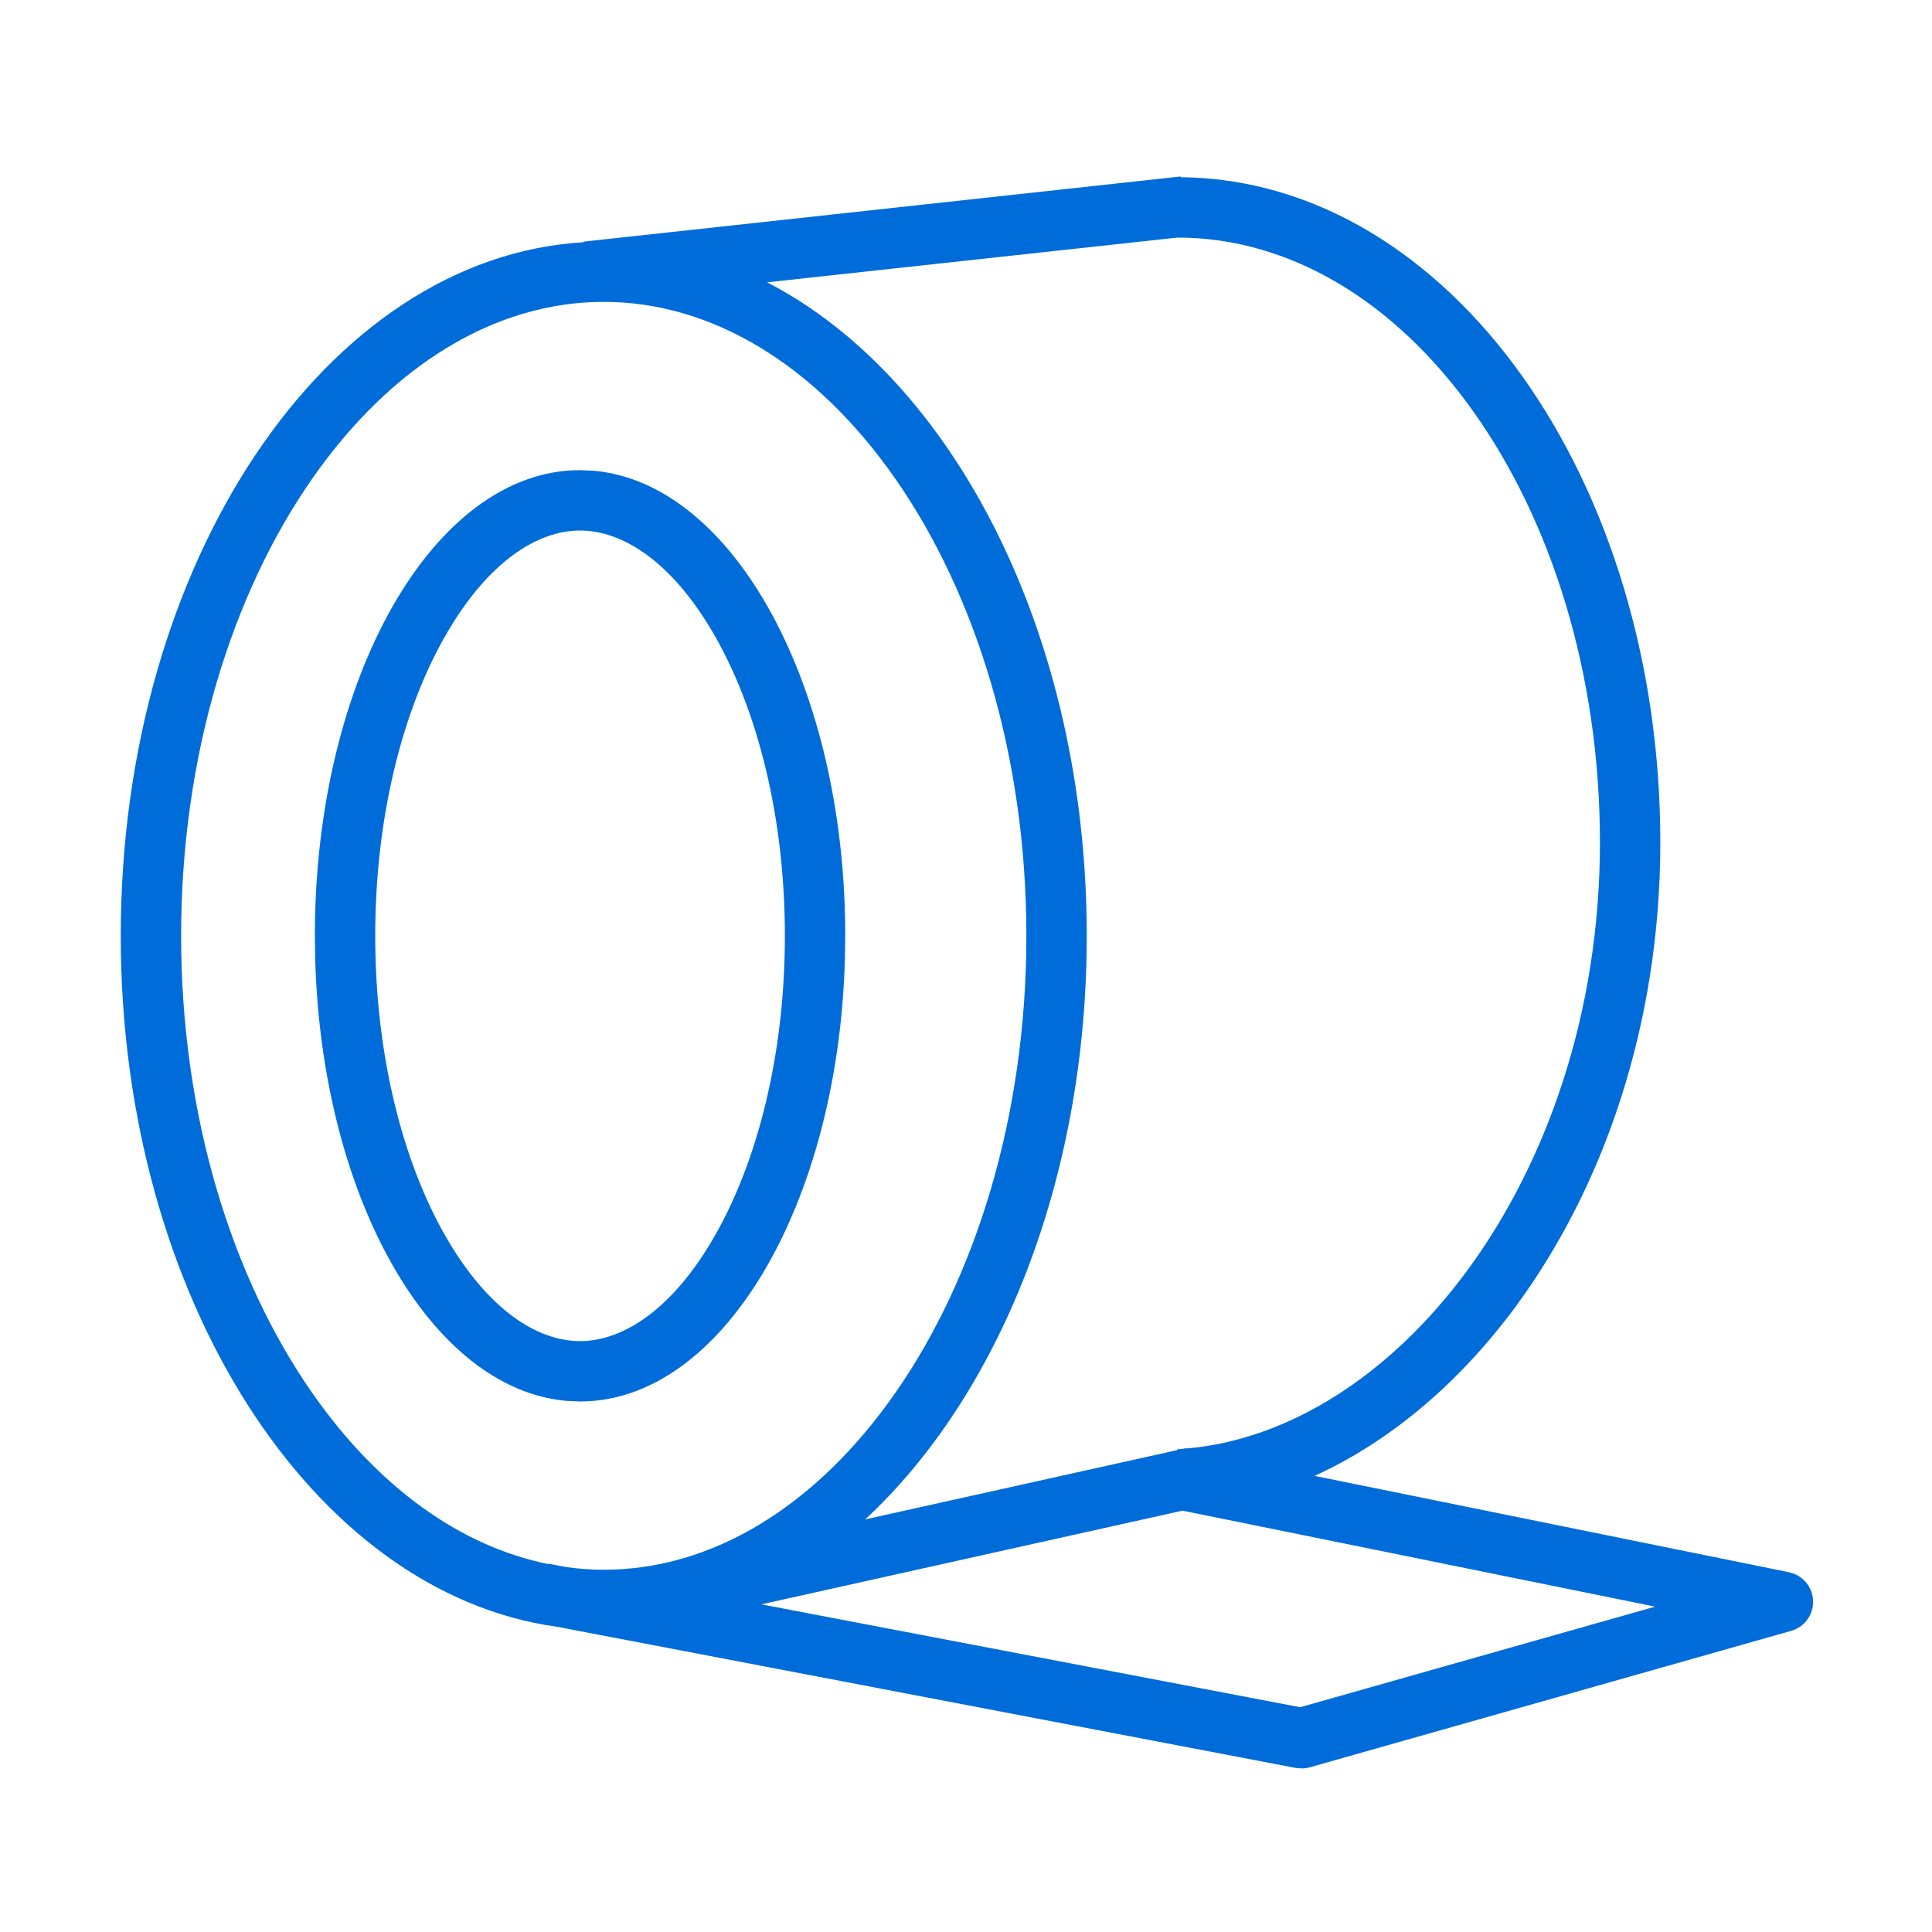
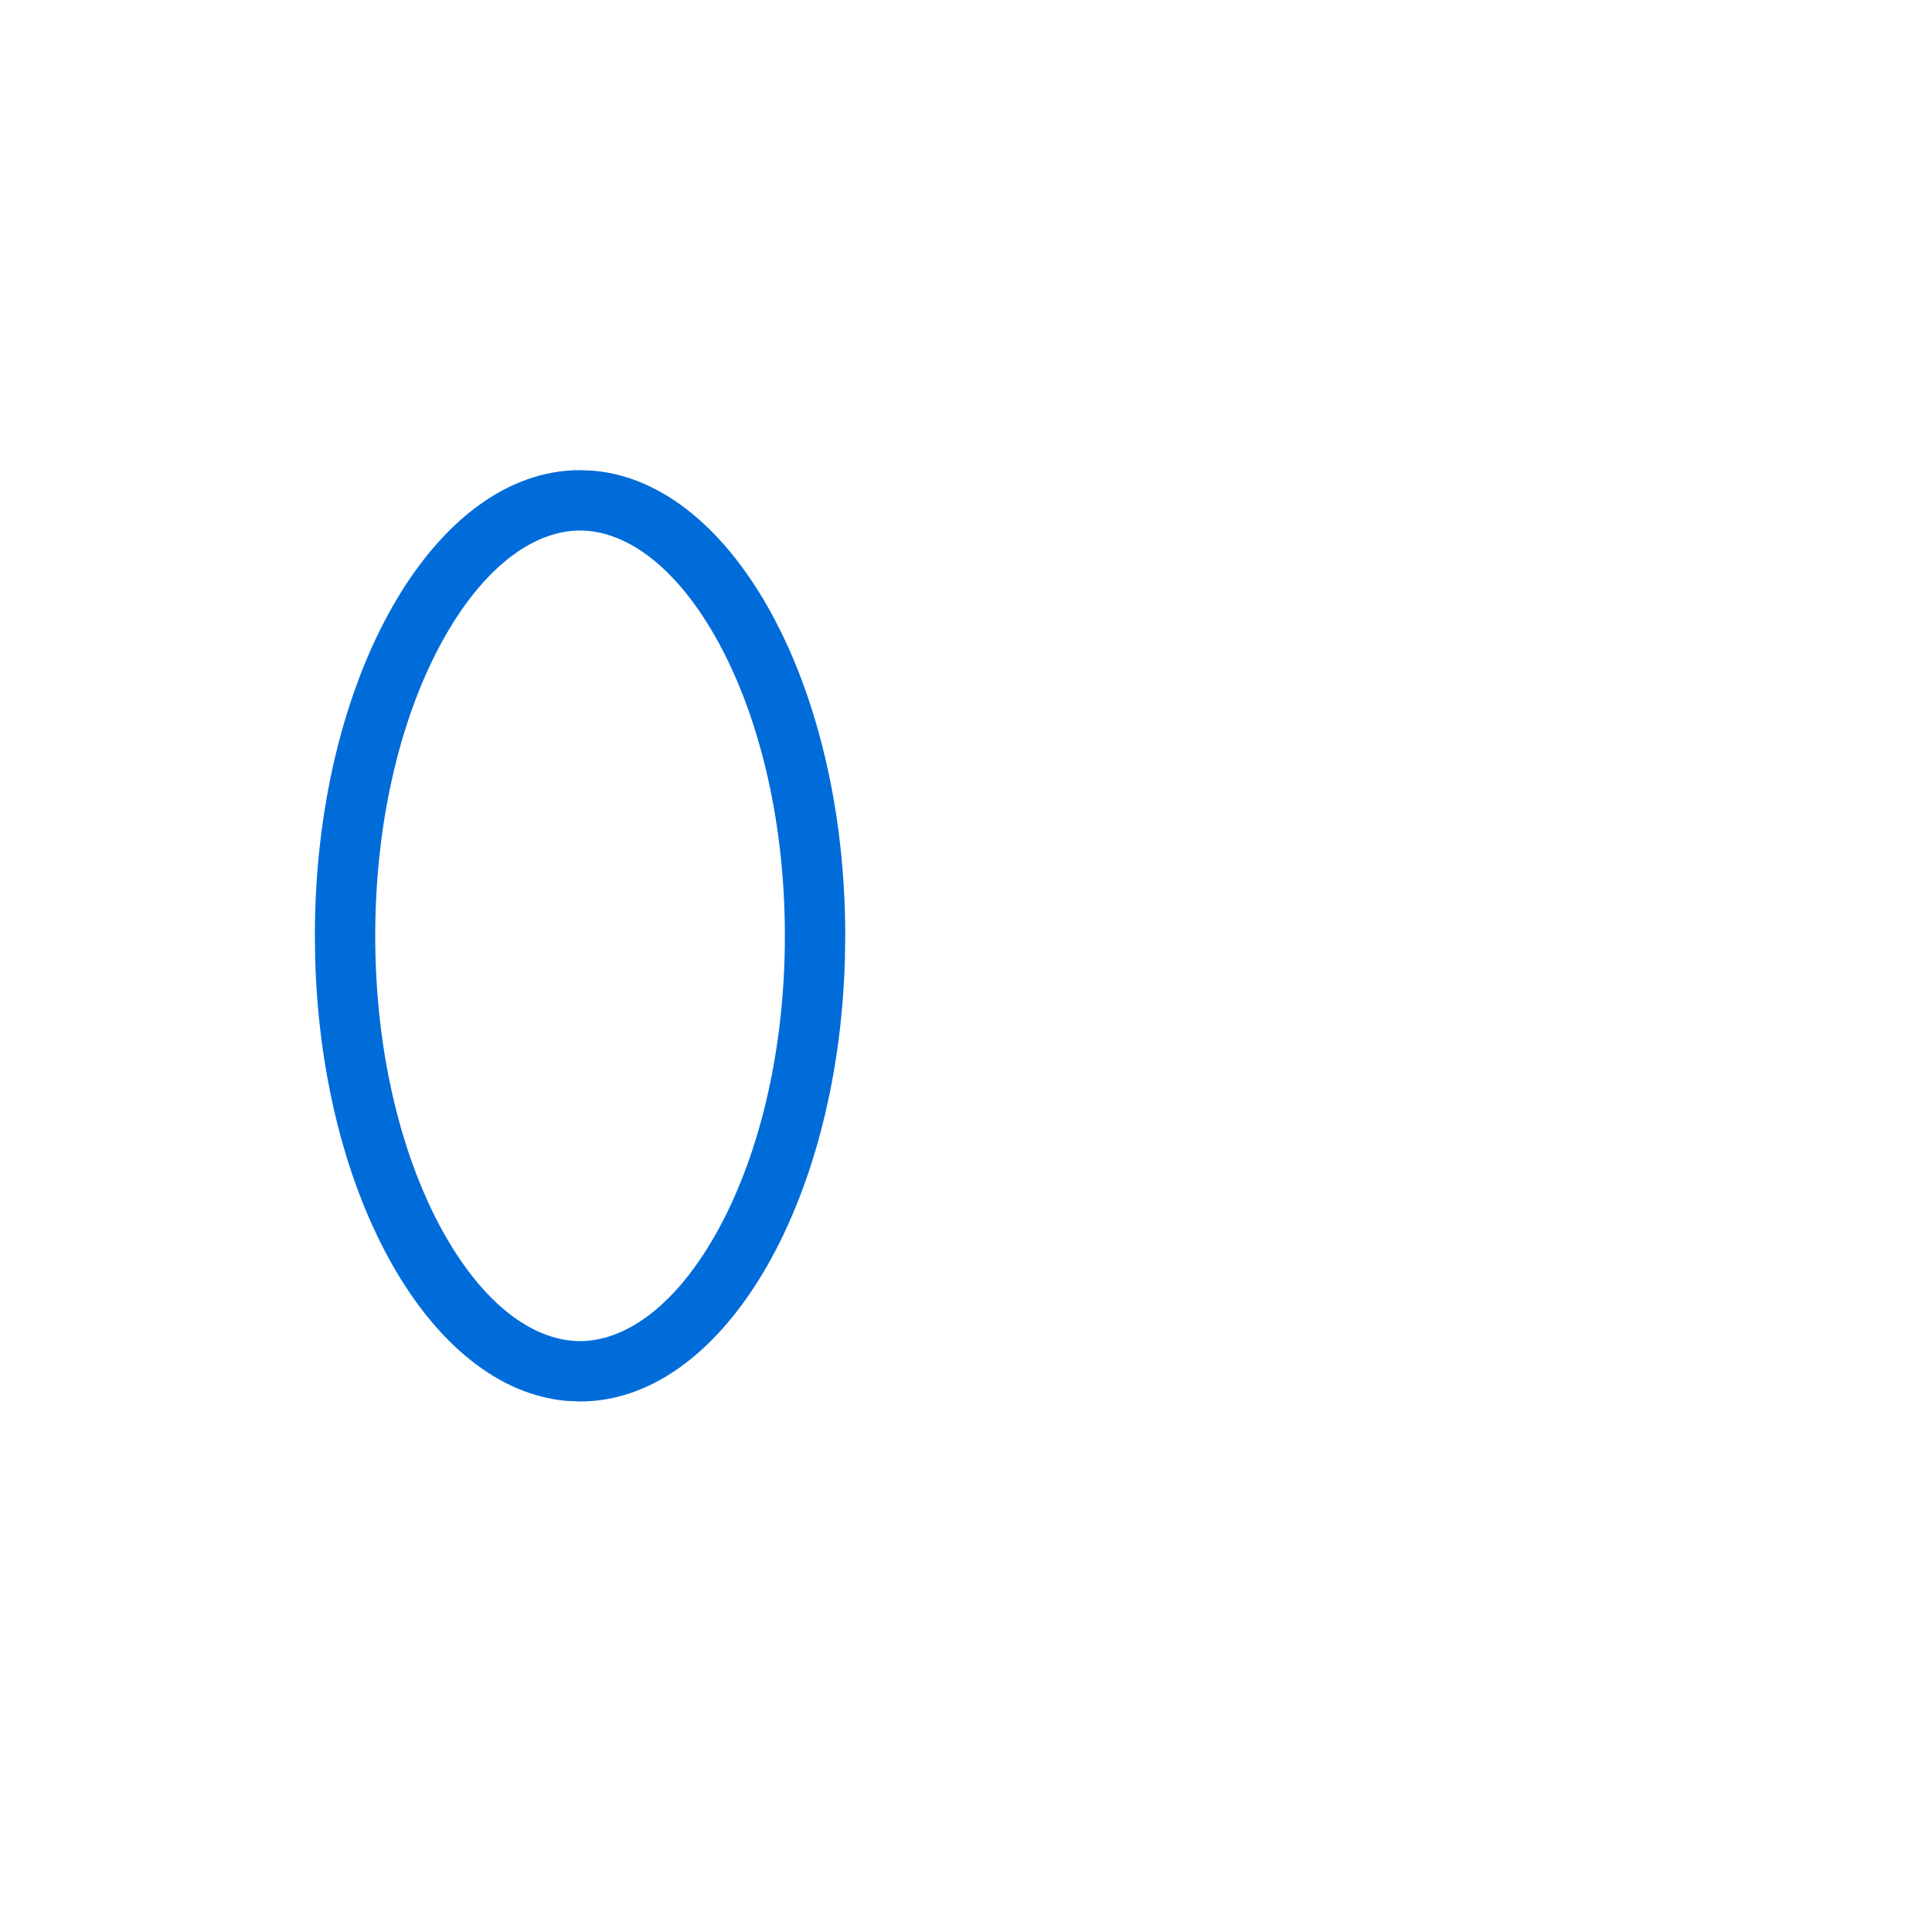
<svg xmlns="http://www.w3.org/2000/svg" width="32" height="32" viewBox="0 0 32 32" fill="none">
-   <path fill-rule="evenodd" clip-rule="evenodd" d="M19.557 2.935C21.808 2.956 23.798 4.246 25.21 6.226C26.634 8.223 27.5 10.957 27.5 13.954C27.5 16.961 26.565 19.654 25.112 21.63C24.186 22.889 23.036 23.871 21.773 24.445L29.63 26.041L29.712 26.065C29.895 26.137 30.023 26.311 30.03 26.513C30.039 26.743 29.89 26.949 29.668 27.012L21.692 29.273C21.655 29.283 21.617 29.289 21.579 29.291L21.463 29.283L9.223 26.944C5.169 26.382 2 21.474 2 15.5C2 9.308 5.404 4.261 9.669 4.012L9.668 4.002L19.556 2.923L19.557 2.935ZM12.611 26.573L21.534 28.277L27.414 26.611L19.586 25.021L12.611 26.573ZM10 5C8.21 5 6.484 6.042 5.164 7.939C3.847 9.833 3 12.503 3 15.5C3 18.497 3.847 21.167 5.164 23.061C6.257 24.631 7.628 25.614 9.084 25.906L9.086 25.9L9.38 25.956C9.585 25.984 9.792 26 10 26C11.79 26 13.516 24.958 14.836 23.061C16.153 21.167 17 18.497 17 15.5C17 12.503 16.153 9.833 14.836 7.939C13.516 6.042 11.79 5 10 5ZM12.706 4.676C15.792 6.271 18 10.514 18 15.5C18 19.556 16.537 23.119 14.33 25.166L19.495 24.019V24.007C19.526 24.005 19.556 24 19.587 23.998L19.646 23.985L19.648 23.992C21.338 23.848 23.02 22.787 24.307 21.037C25.627 19.24 26.5 16.757 26.5 13.954C26.5 11.141 25.687 8.615 24.396 6.806C23.106 4.996 21.369 3.935 19.502 3.935L12.706 4.676Z" fill="#006CD9" />
  <path d="M13 15.5C13 13.511 12.539 11.76 11.845 10.541C11.134 9.293 10.305 8.787 9.607 8.787C8.91 8.787 8.081 9.293 7.37 10.541C6.676 11.76 6.215 13.511 6.215 15.5C6.215 17.489 6.676 19.24 7.37 20.459C8.081 21.707 8.91 22.213 9.607 22.213V23.213L9.382 23.203C7.135 23.004 5.334 19.841 5.221 15.896L5.215 15.5C5.215 11.24 7.181 7.787 9.607 7.787L9.834 7.797C12.155 8.004 14 11.374 14 15.5L13.994 15.896C13.877 19.972 11.958 23.213 9.607 23.213V22.213C10.305 22.213 11.134 21.707 11.845 20.459C12.539 19.24 13 17.489 13 15.5Z" fill="#006CD9" />
</svg>